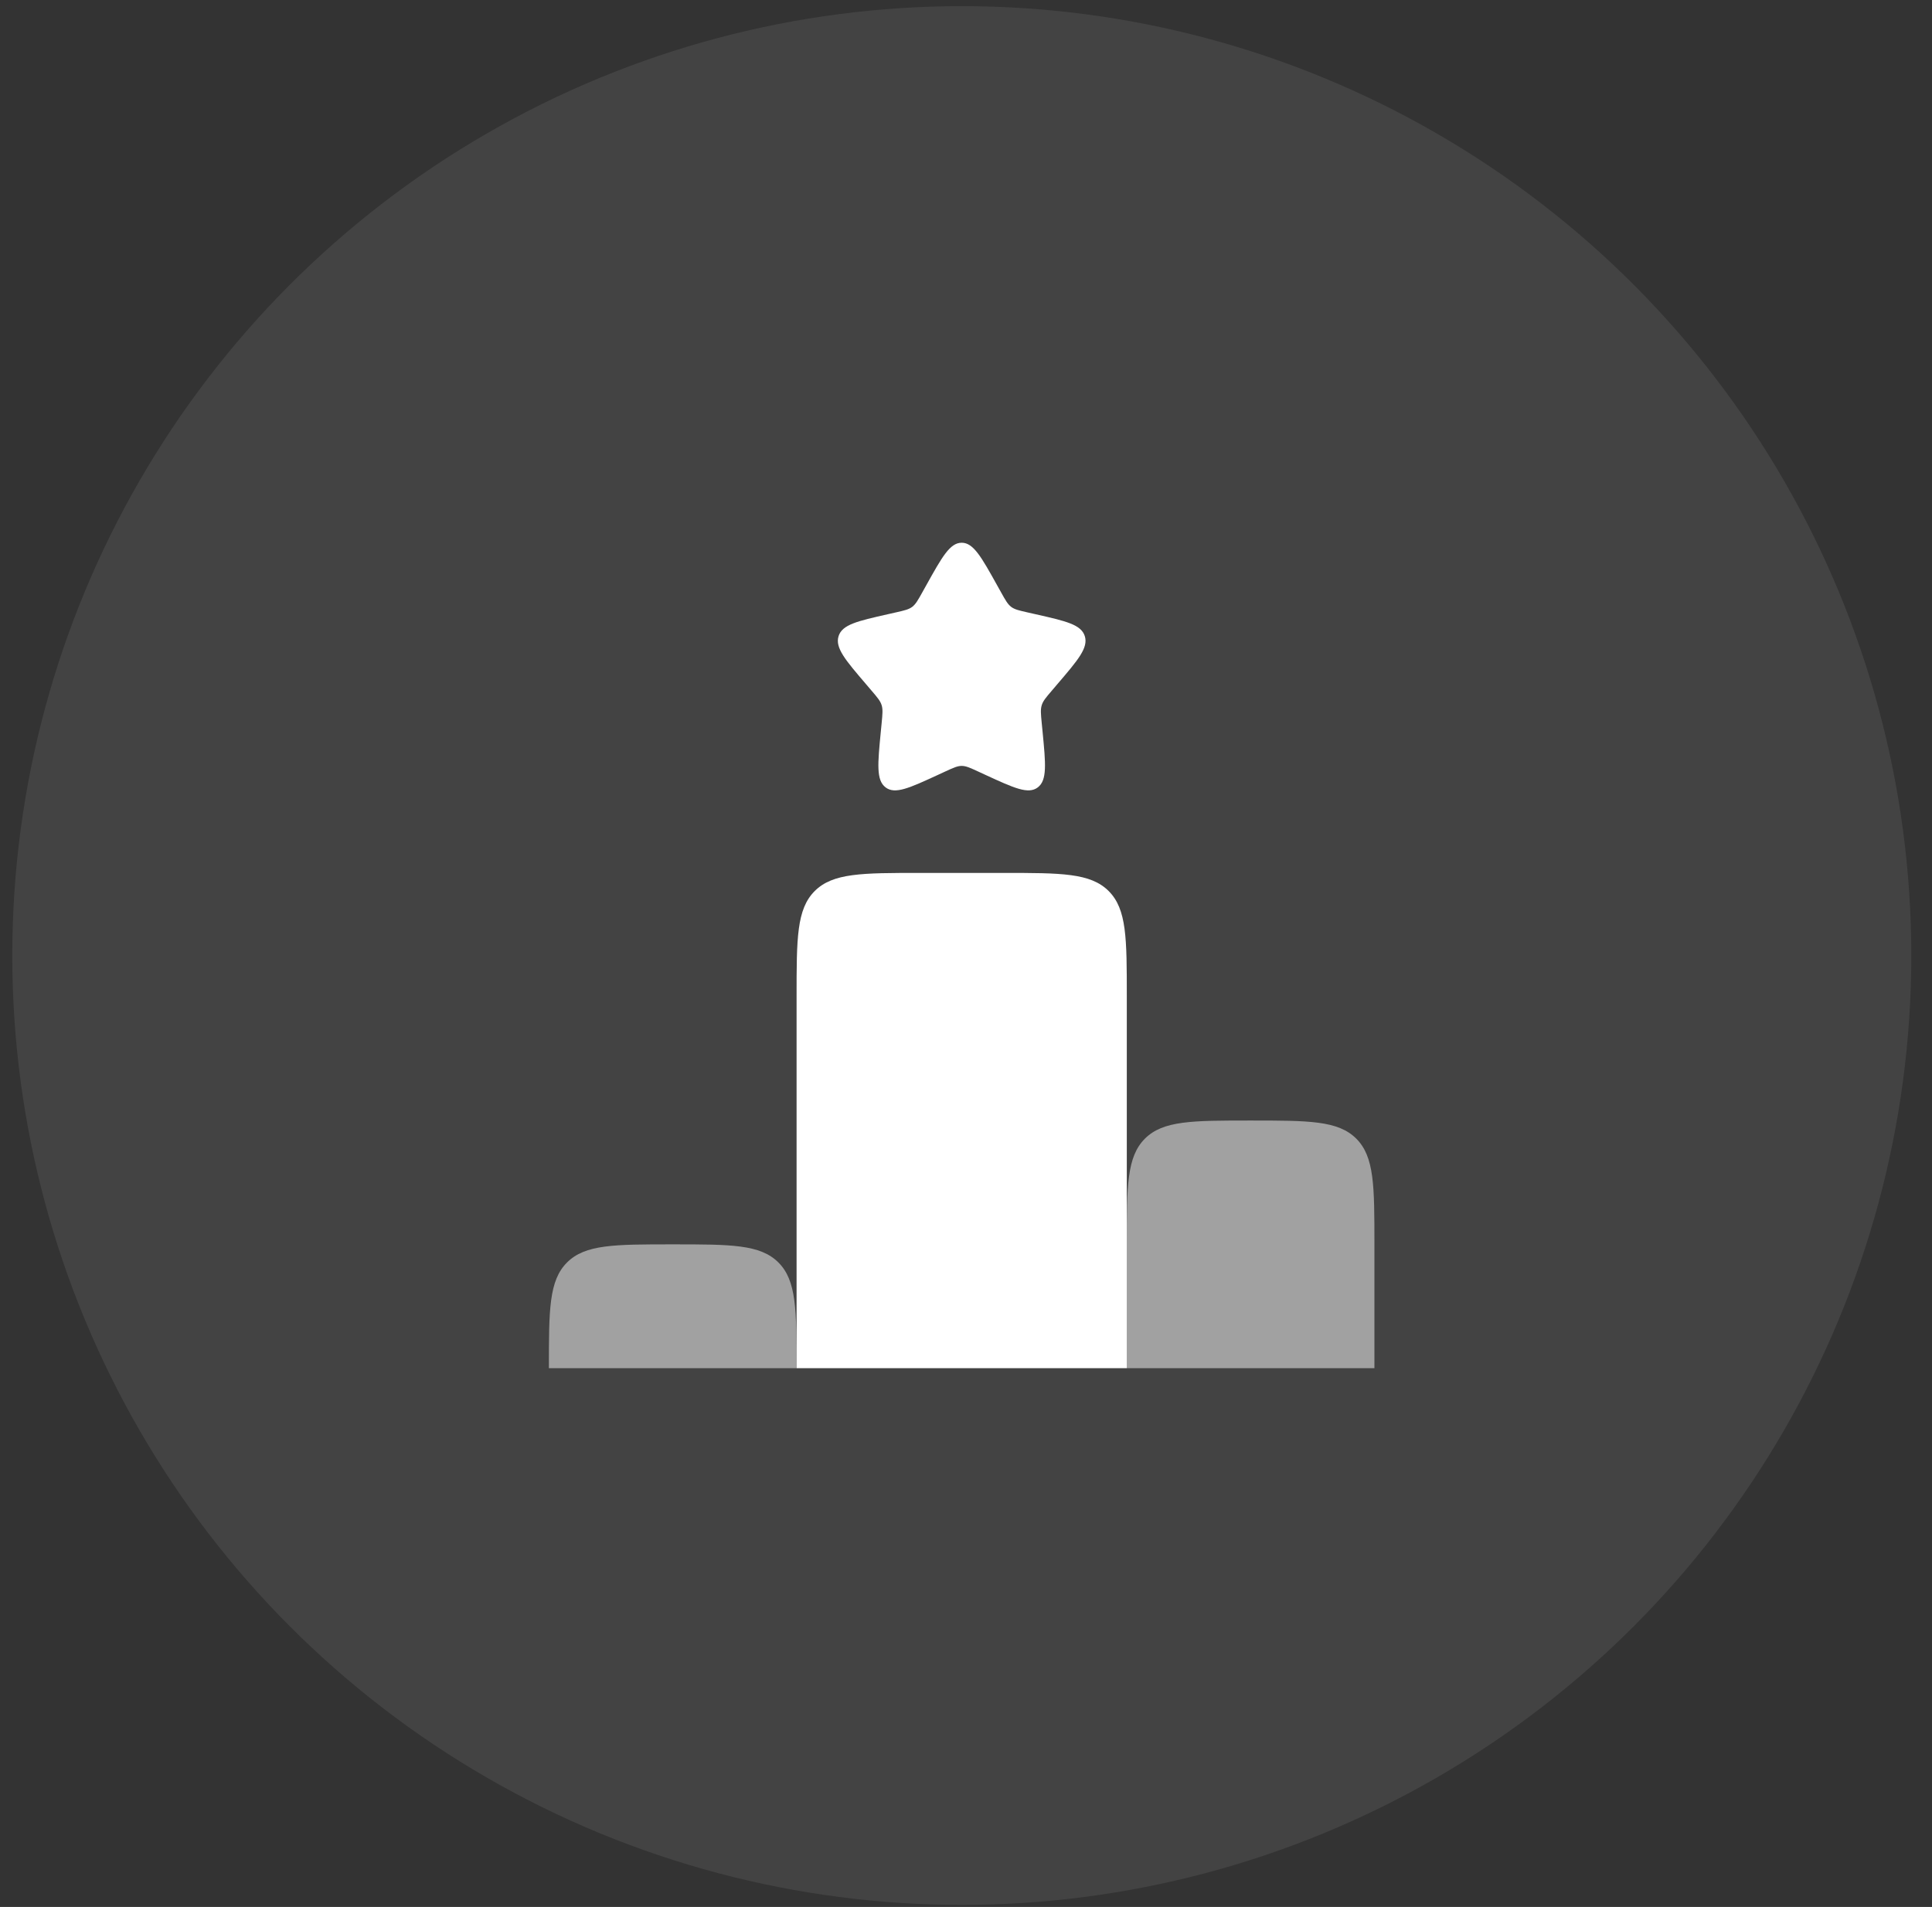
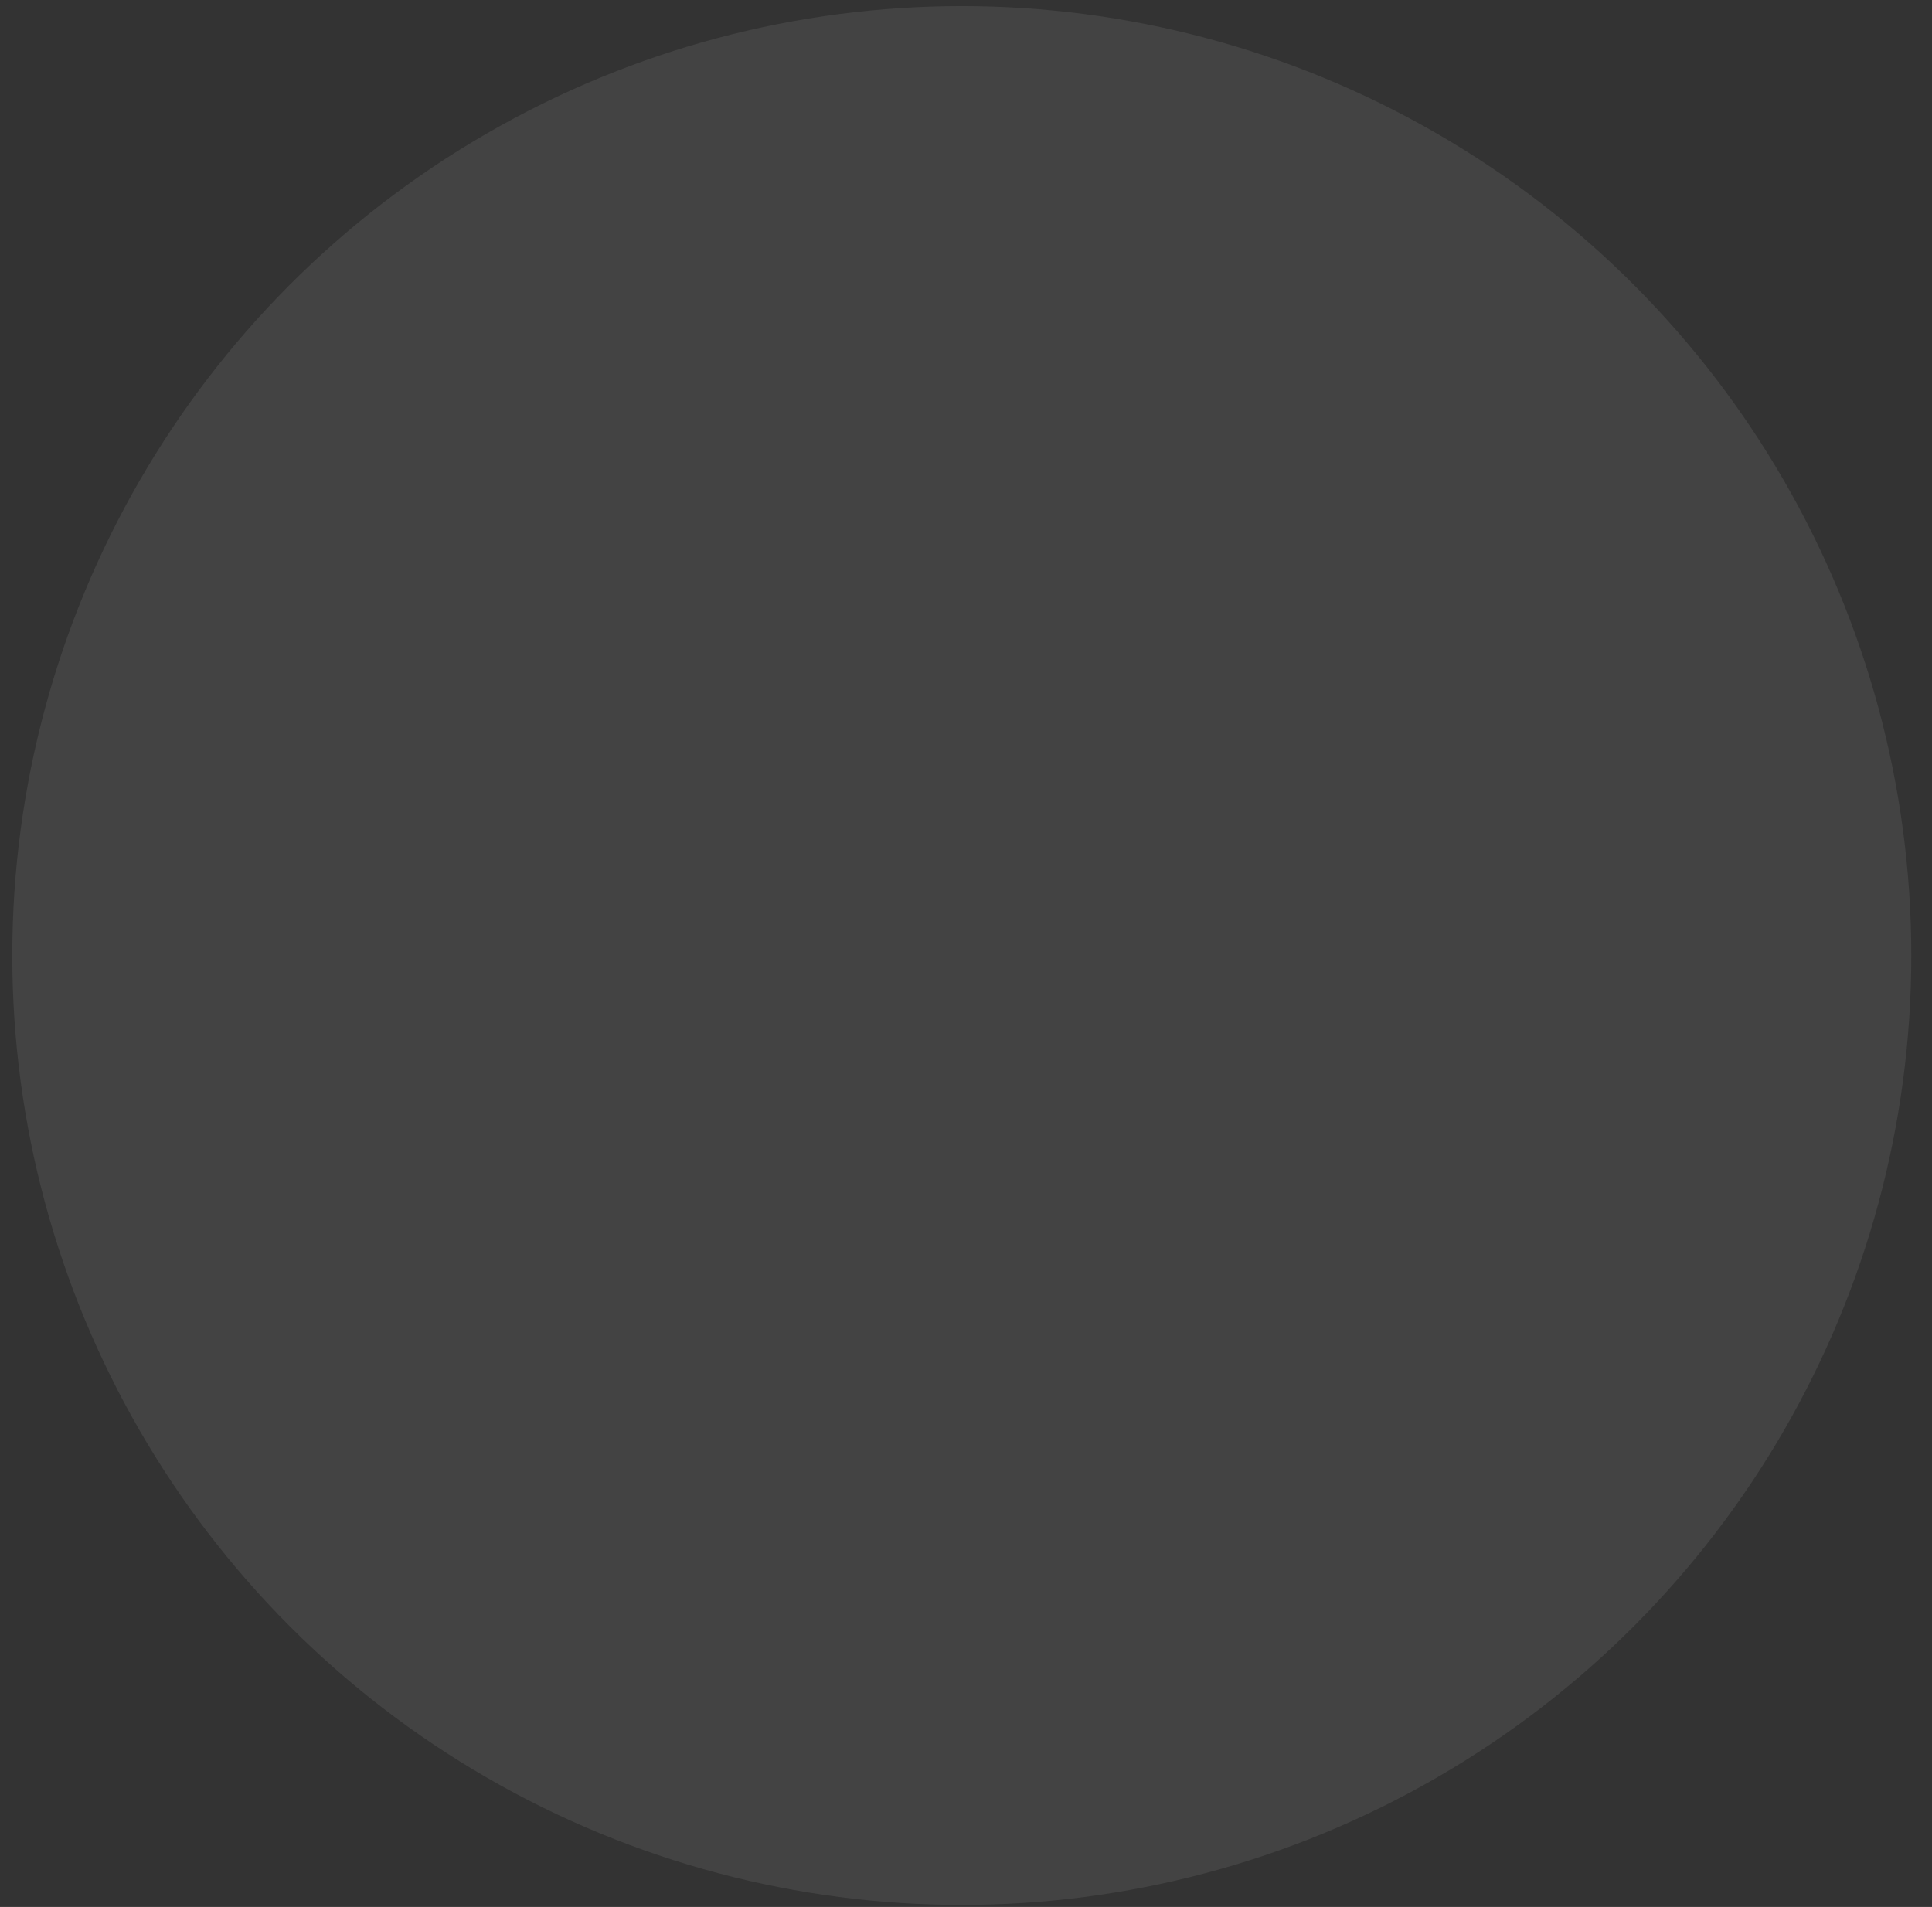
<svg xmlns="http://www.w3.org/2000/svg" width="78" height="77" viewBox="0 0 78 77" fill="none">
  <rect x="0" y="0" width="78" height="77" fill="#333333" stroke="none" />
  <circle cx="38.83" cy="38.583" r="38.334" fill="white" fill-opacity="0.08" />
-   <path d="M37.403 23.619C38.036 22.483 38.353 21.915 38.826 21.915C39.299 21.915 39.616 22.483 40.249 23.619L40.413 23.913C40.593 24.236 40.683 24.397 40.823 24.504C40.964 24.61 41.138 24.65 41.488 24.729L41.806 24.801C43.036 25.079 43.65 25.218 43.797 25.688C43.943 26.159 43.524 26.649 42.685 27.629L42.469 27.883C42.23 28.162 42.111 28.301 42.058 28.473C42.004 28.645 42.022 28.831 42.058 29.203L42.091 29.541C42.218 30.849 42.281 31.503 41.898 31.794C41.515 32.085 40.939 31.82 39.788 31.29L39.49 31.152C39.163 31.002 38.999 30.926 38.826 30.926C38.653 30.926 38.489 31.002 38.162 31.152L37.864 31.29C36.713 31.82 36.137 32.085 35.754 31.794C35.371 31.503 35.434 30.849 35.561 29.541L35.594 29.203C35.63 28.831 35.648 28.645 35.594 28.473C35.541 28.301 35.422 28.162 35.183 27.883L34.967 27.629C34.128 26.649 33.709 26.159 33.855 25.688C34.002 25.218 34.616 25.079 35.846 24.801L36.164 24.729C36.514 24.65 36.688 24.61 36.829 24.504C36.969 24.397 37.059 24.236 37.239 23.913L37.403 23.619Z" fill="white" />
-   <path d="M40.492 35.247H37.16C34.803 35.247 33.624 35.247 32.892 35.979C32.16 36.711 32.16 37.889 32.16 40.246V55.244H45.492V50.245V40.246C45.492 37.889 45.492 36.711 44.76 35.979C44.028 35.247 42.849 35.247 40.492 35.247Z" fill="white" />
  <g opacity="0.5">
-     <path d="M31.427 50.977C30.695 50.245 29.516 50.245 27.16 50.245C24.803 50.245 23.624 50.245 22.892 50.977C22.16 51.709 22.16 52.887 22.16 55.244H32.159C32.159 52.887 32.159 51.709 31.427 50.977Z" fill="white" />
-     <path d="M45.491 50.245V55.244H55.489V50.245C55.489 47.888 55.489 46.71 54.757 45.977C54.025 45.245 52.847 45.245 50.49 45.245C48.133 45.245 46.955 45.245 46.223 45.977C45.491 46.71 45.491 47.888 45.491 50.245Z" fill="white" />
-   </g>
+     </g>
</svg>